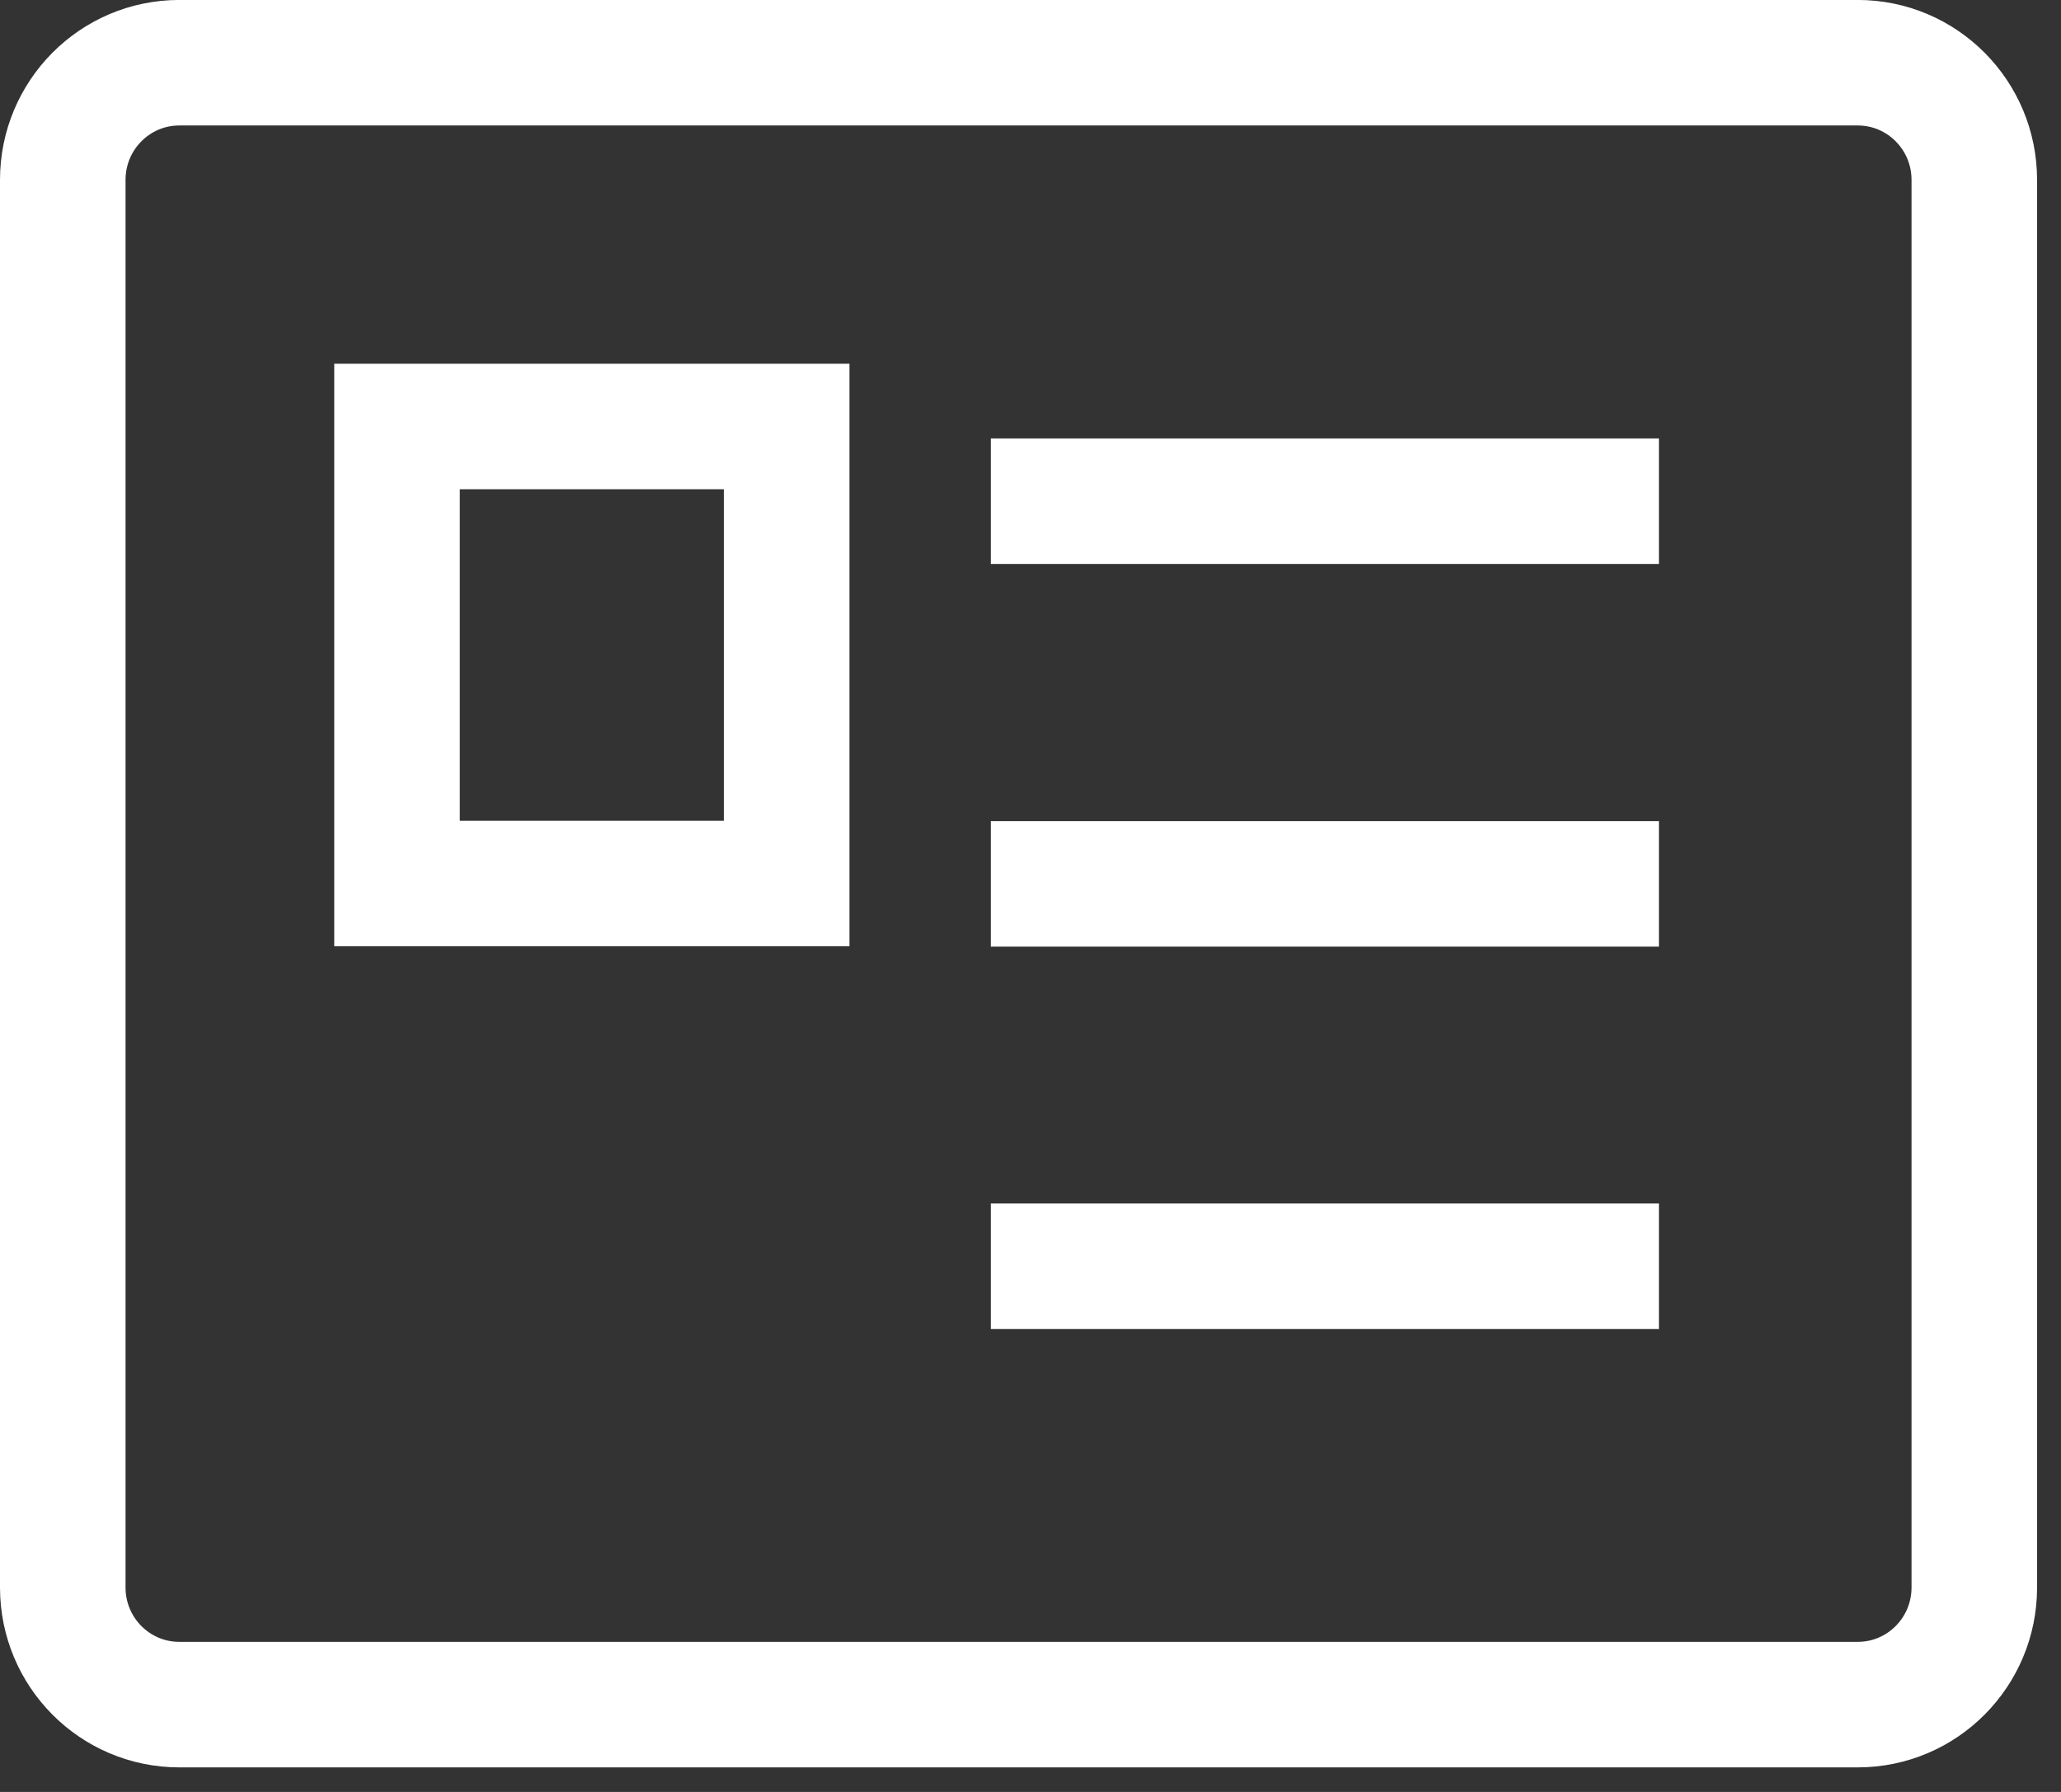
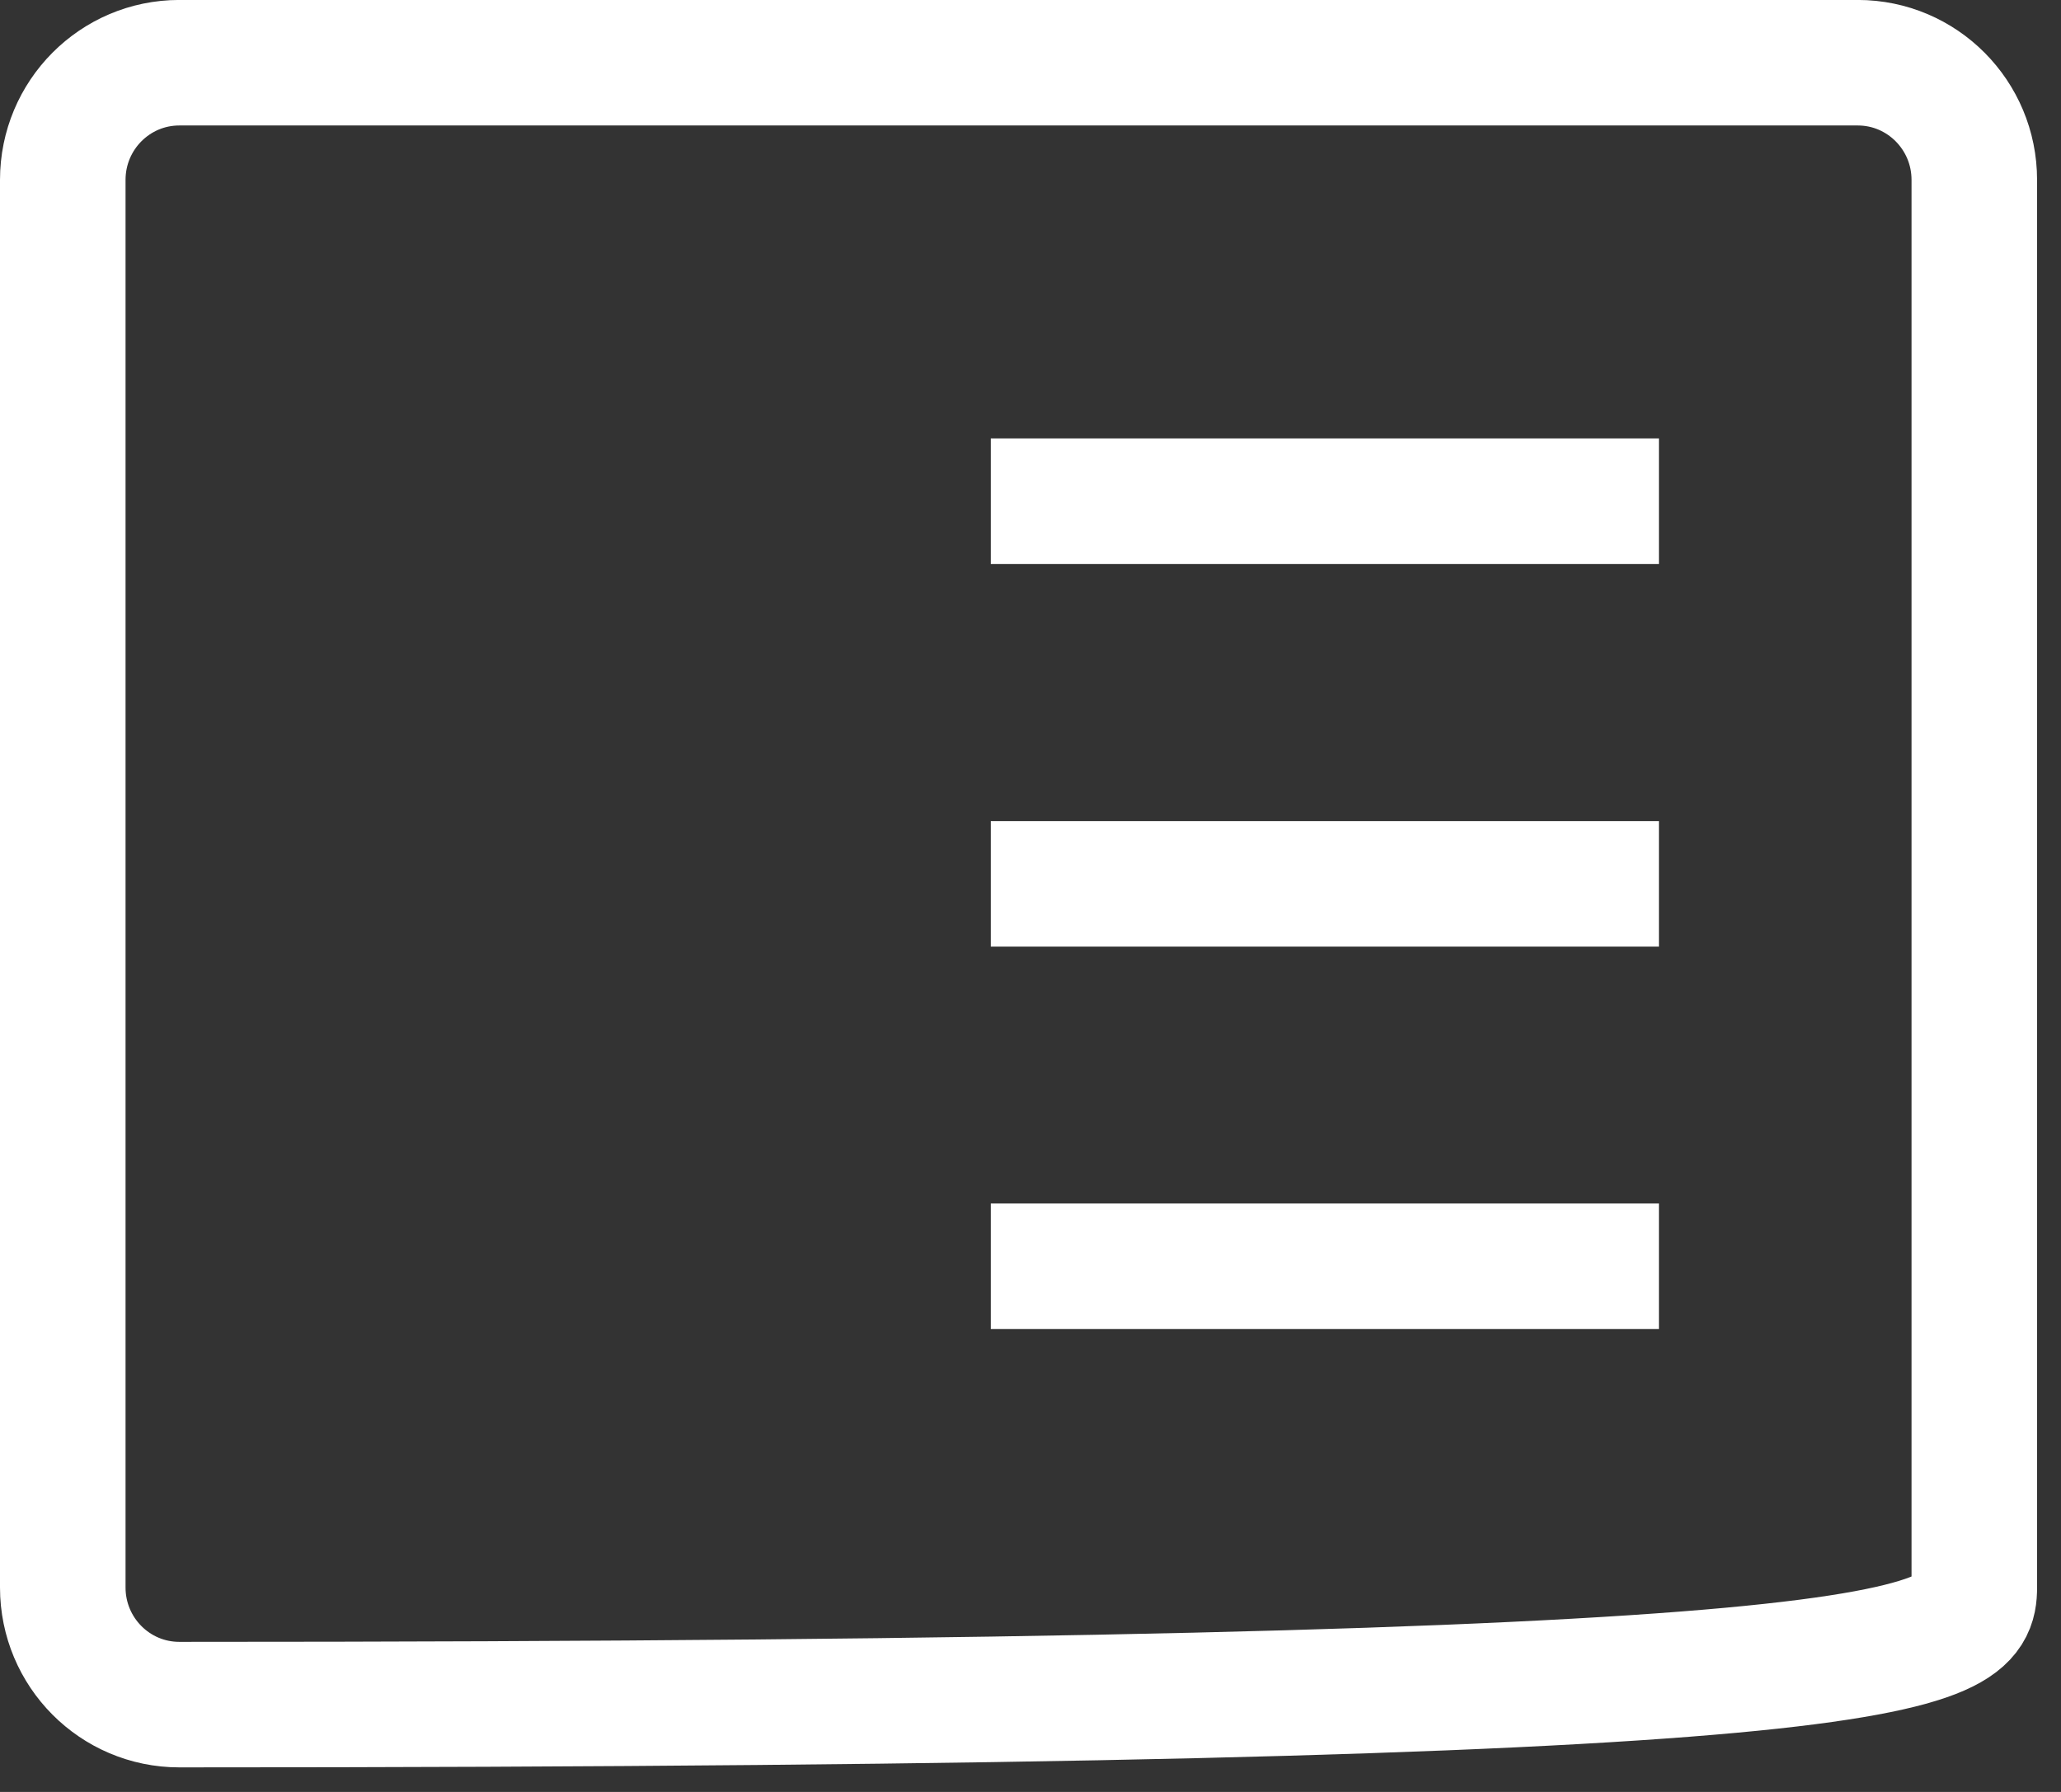
<svg xmlns="http://www.w3.org/2000/svg" width="46" height="40" viewBox="0 0 46 40" fill="none">
  <rect x="0" y="0" width="46" height="40" fill="#333333" stroke="none" />
-   <path d="M41.464 1.4H4.002C2.565 1.4 1.401 2.571 1.401 4.016V35.436C1.401 36.881 2.565 38.051 4.002 38.051H41.464C42.9 38.051 44.065 36.881 44.065 35.436V4.016C44.065 2.571 42.9 1.4 41.464 1.4Z" stroke="white" stroke-width="2.802" stroke-miterlimit="10" />
-   <path d="M17.558 9.52H8.861V19.722H17.558V9.52Z" stroke="white" stroke-width="2.802" stroke-miterlimit="10" />
+   <path d="M41.464 1.4H4.002C2.565 1.4 1.401 2.571 1.401 4.016V35.436C1.401 36.881 2.565 38.051 4.002 38.051C42.9 38.051 44.065 36.881 44.065 35.436V4.016C44.065 2.571 42.9 1.4 41.464 1.4Z" stroke="white" stroke-width="2.802" stroke-miterlimit="10" />
  <path d="M22.114 11.188H37.026" stroke="white" stroke-width="2.802" stroke-miterlimit="10" />
  <path d="M22.114 19.73H37.026" stroke="white" stroke-width="2.802" stroke-miterlimit="10" />
  <path d="M22.114 28.265H37.026" stroke="white" stroke-width="2.802" stroke-miterlimit="10" />
</svg>